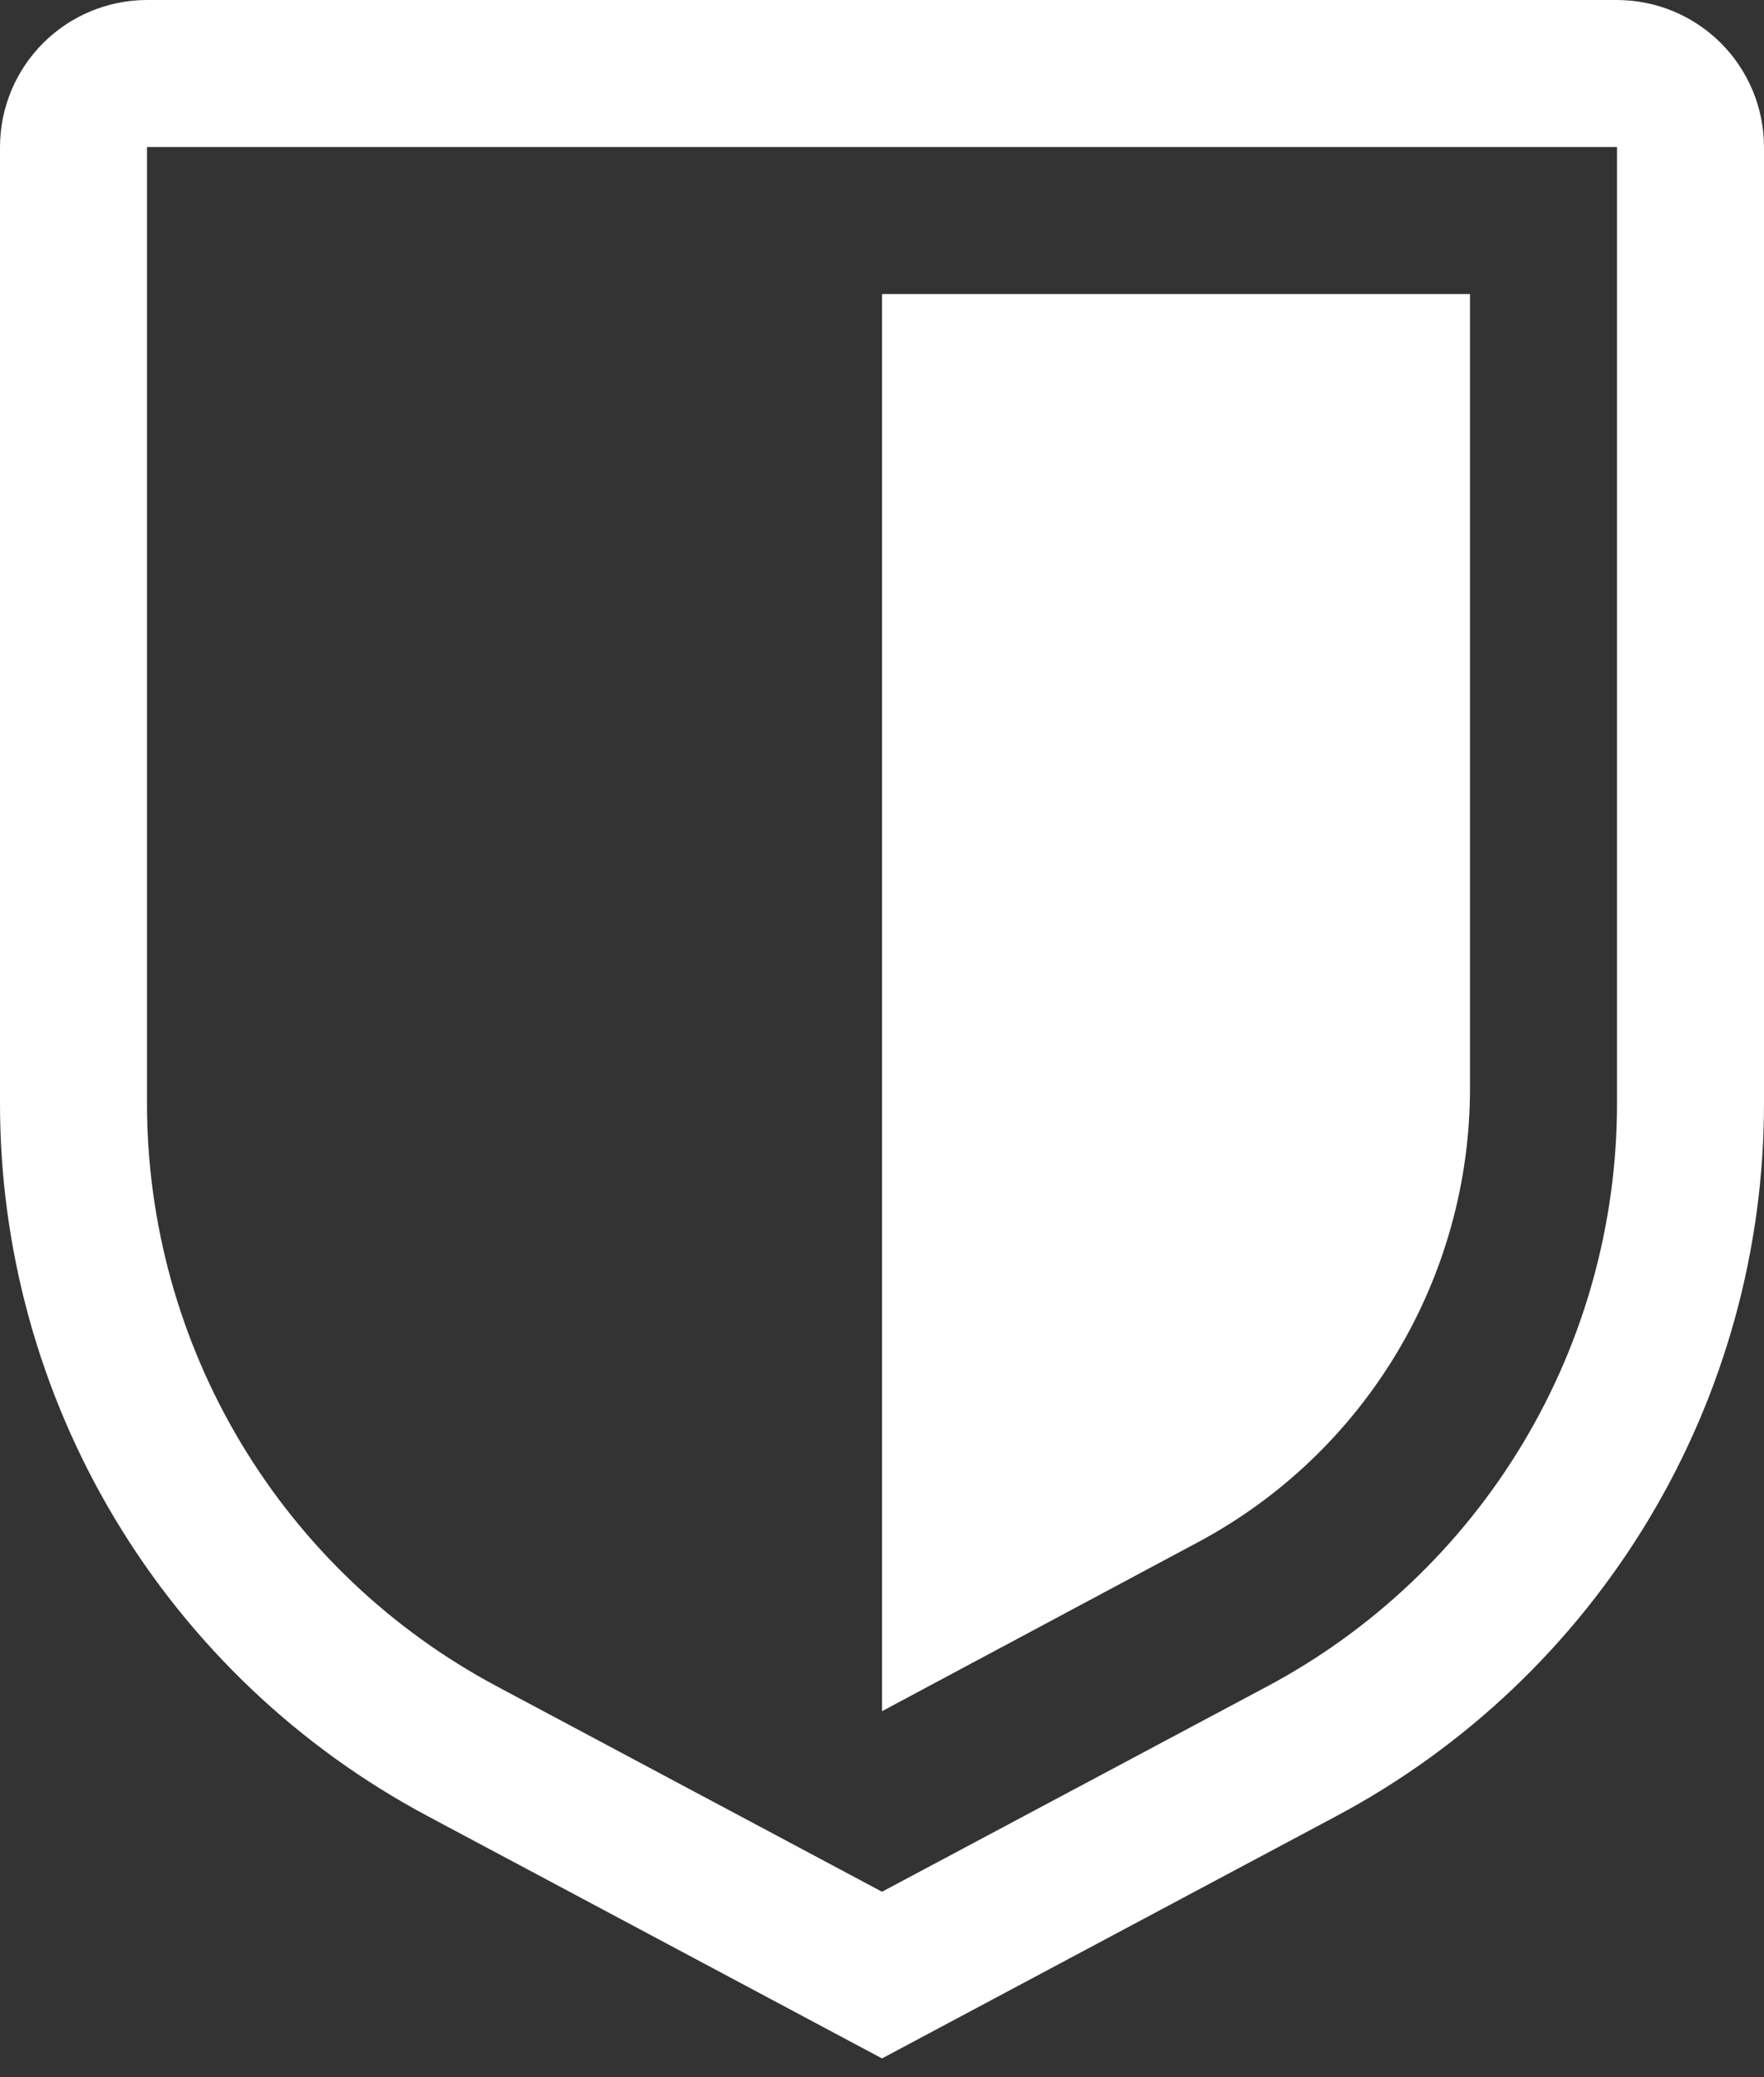
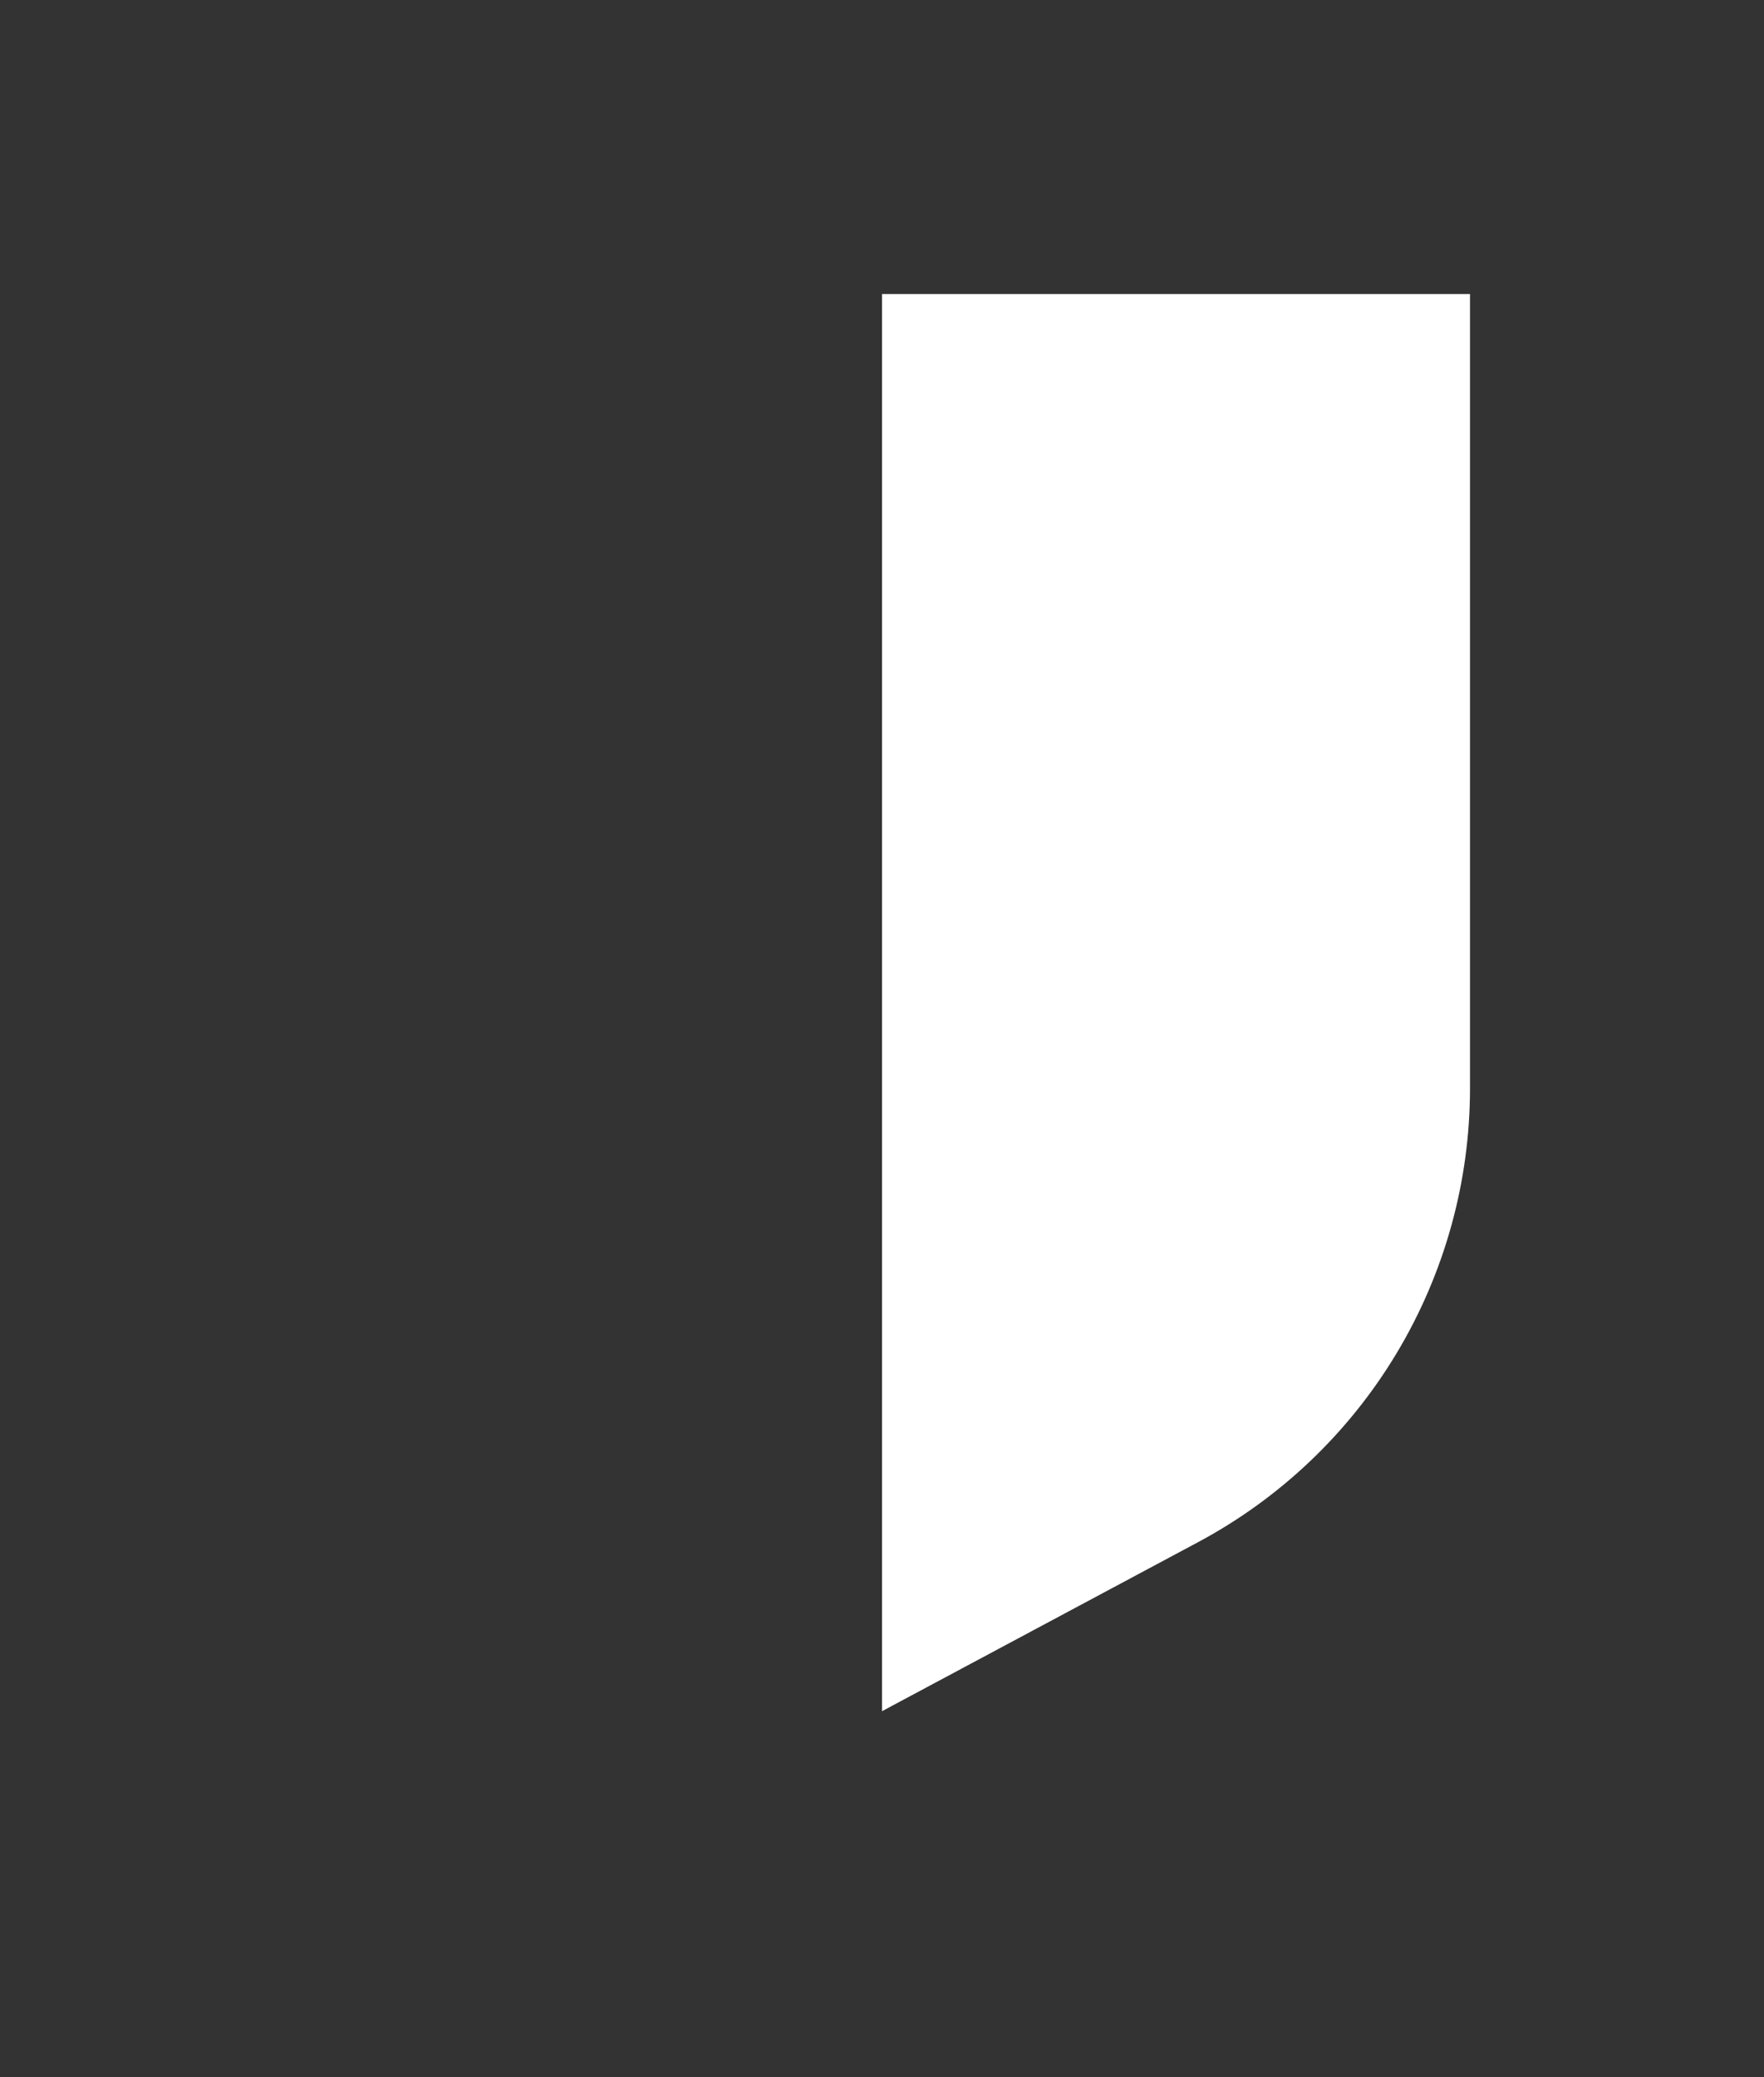
<svg xmlns="http://www.w3.org/2000/svg" width="79" height="93" viewBox="0 0 79 93" fill="none">
  <rect x="0" y="0" width="79" height="93" fill="#333333" stroke="none" />
-   <path d="M39.5 92.167L19.171 81.327C13.375 78.244 8.529 73.641 5.151 68.011C1.774 62.382 -0.007 55.94 2.04168e-05 49.375V6.583C0.002 4.838 0.696 3.164 1.93 1.93C3.164 0.696 4.838 0.002 6.583 0H72.417C74.162 0.002 75.836 0.696 77.07 1.93C78.304 3.164 78.998 4.838 79 6.583V49.375C79.007 55.94 77.226 62.382 73.849 68.011C70.471 73.641 65.625 78.244 59.829 81.327L39.5 92.167ZM6.583 6.583V49.375C6.578 54.746 8.035 60.018 10.799 64.624C13.563 69.229 17.529 72.995 22.271 75.517L39.5 84.704L56.729 75.521C61.471 72.998 65.438 69.232 68.202 64.625C70.966 60.019 72.423 54.747 72.417 49.375V6.583H6.583Z" fill="white" />
  <path d="M39.5 76.62V13.166H65.833V48.733C65.833 52.905 64.7 56.999 62.555 60.578C60.41 64.156 57.334 67.085 53.654 69.052L39.5 76.62Z" fill="white" />
</svg>